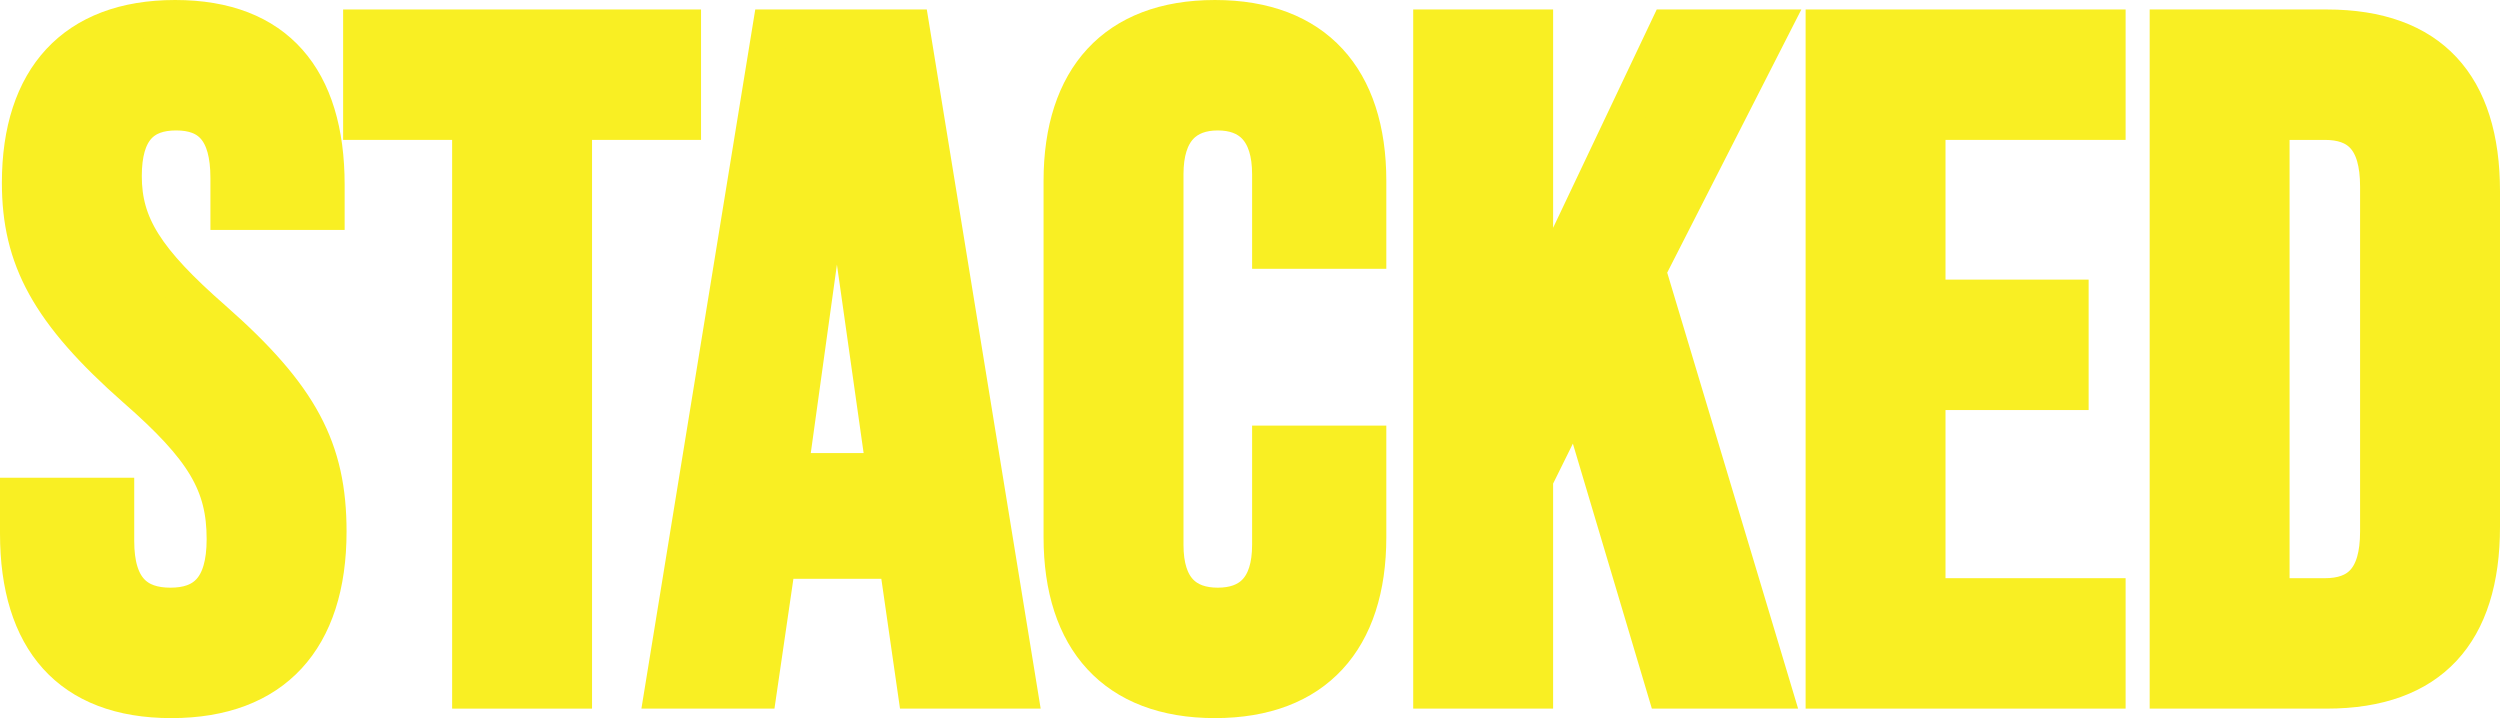
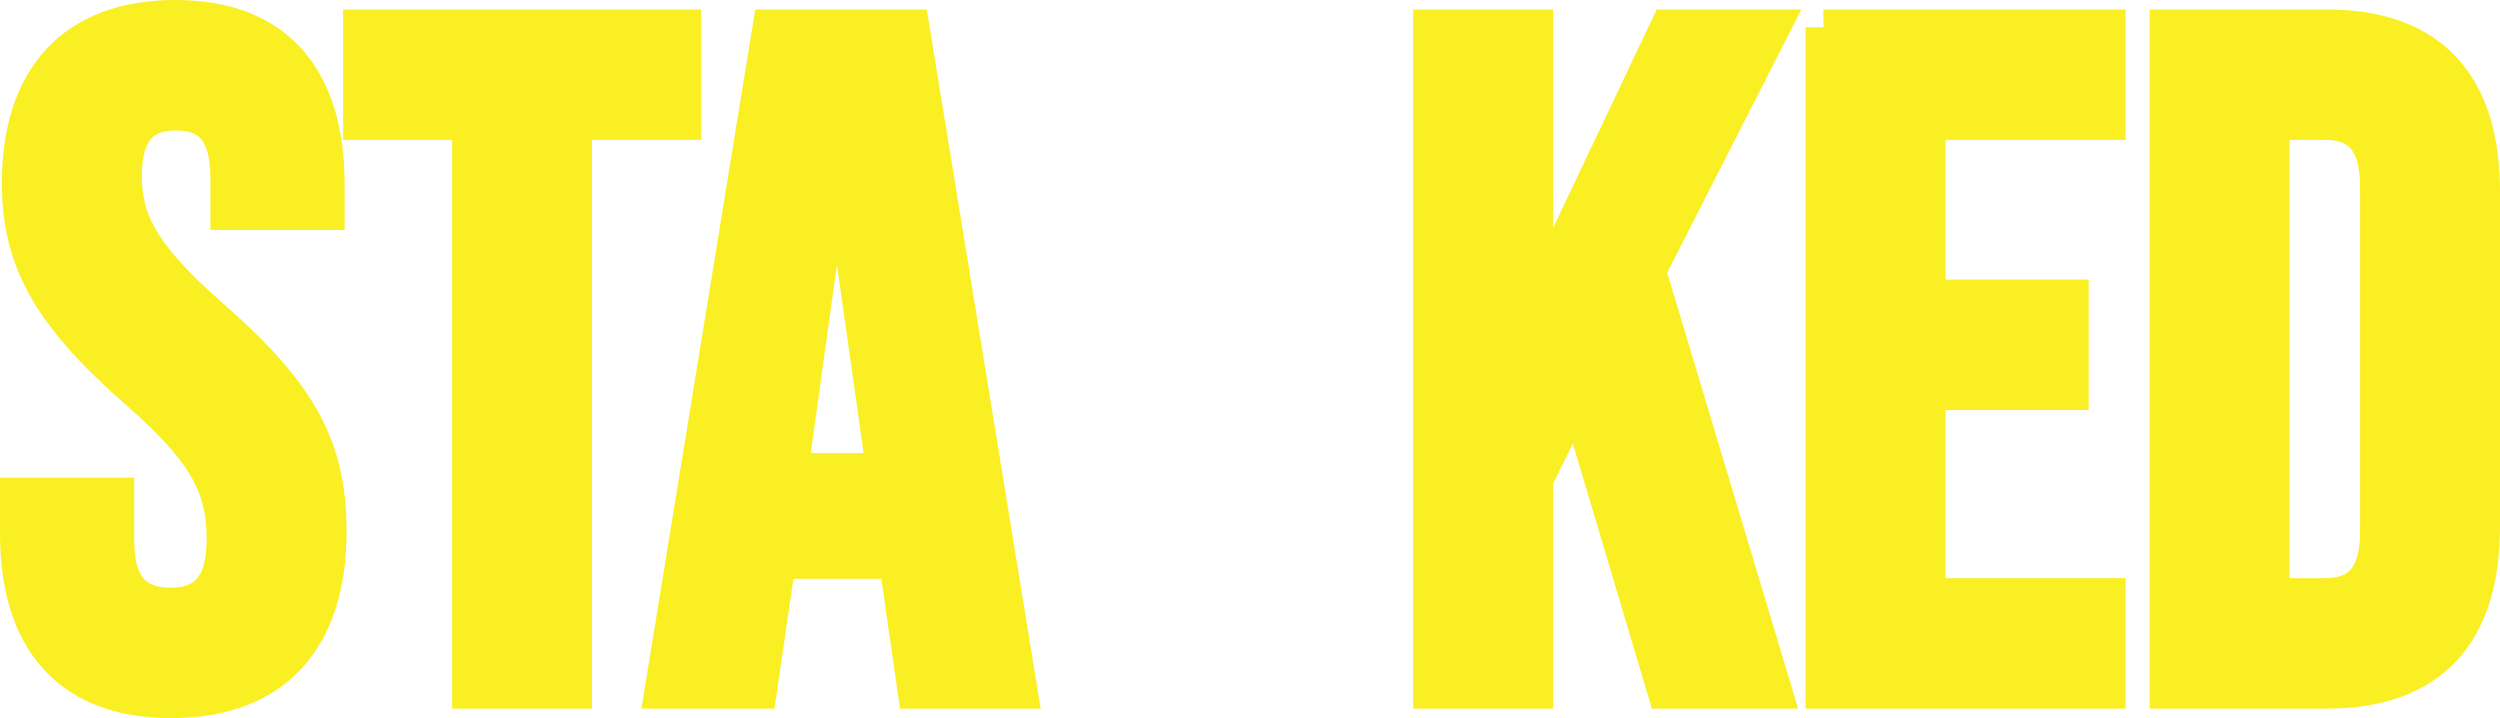
<svg xmlns="http://www.w3.org/2000/svg" viewBox="0 0 1893.85 543.99" data-name="Layer 2" id="Layer_2">
  <defs>
    <style>
      .cls-1 {
        fill: #f9ef23;
        stroke: #f9ef23;
        stroke-miterlimit: 10;
        stroke-width: 27px;
      }
    </style>
  </defs>
  <g data-name="Layer 1" id="Layer_1-2">
    <g>
      <path d="M13.5,404.11v-28.72h74.68v34.47c0,35.9,15.79,48.83,40.93,48.83s40.93-12.93,40.93-50.26c0-41.65-15.8-68.22-67.5-113.45C36.48,236.81,14.93,195.88,14.93,138.44,14.93,59.45,55.86,13.5,132.69,13.5s114.89,45.95,114.89,126.38v20.82h-74.68v-25.85c0-35.9-14.36-49.54-39.49-49.54s-39.49,13.64-39.49,48.11c0,36.62,16.51,63.19,68.22,108.43,66.06,58.16,86.89,98.37,86.89,160.84,0,81.85-41.65,127.81-119.2,127.81S13.5,484.54,13.5,404.11Z" class="cls-1" />
      <path d="M356,92.48h-82.57V20.68h244.13v71.8h-82.57v430.83h-78.98V92.48Z" class="cls-1" />
      <path d="M583.62,20.68h106.99l81.86,502.63h-78.98l-14.36-99.81v1.44h-89.76l-14.36,98.37h-73.24L583.62,20.68ZM669.78,356.73l-35.19-248.44h-1.43l-34.47,248.44h71.09Z" class="cls-1" />
-       <path d="M804.04,406.99V137.01c0-77.55,40.21-123.51,116.33-123.51s116.32,45.95,116.32,123.51v53.13h-74.67v-58.16c0-33.03-15.8-46.67-39.49-46.67s-39.49,13.64-39.49,46.67v280.75c0,33.03,15.79,45.95,39.49,45.95s39.49-12.93,39.49-45.95v-76.83h74.67v71.09c0,77.55-40.21,123.5-116.32,123.5s-116.33-45.95-116.33-123.5Z" class="cls-1" />
      <path d="M1084.07,20.68h78.98v211.82l100.53-211.82h78.98l-94.07,184.54,95.5,318.09h-82.57l-66.78-224.03-31.6,63.91v160.12h-78.98V20.68Z" class="cls-1" />
-       <path d="M1381.32,20.68h215.41v71.8h-136.43v132.84h108.42v71.8h-108.42v154.38h136.43v71.8h-215.41V20.68Z" class="cls-1" />
+       <path d="M1381.32,20.68h215.41v71.8h-136.43v132.84h108.42v71.8h-108.42v154.38h136.43v71.8h-215.41V20.68" class="cls-1" />
      <path d="M1641.96,20.68h120.63c78.98,0,117.76,43.8,117.76,124.22v254.19c0,80.42-38.78,124.22-117.76,124.22h-120.63V20.68ZM1761.15,451.51c25.13,0,40.21-12.93,40.21-48.82V141.31c0-35.9-15.08-48.83-40.21-48.83h-40.21v359.02h40.21Z" class="cls-1" />
    </g>
  </g>
</svg>